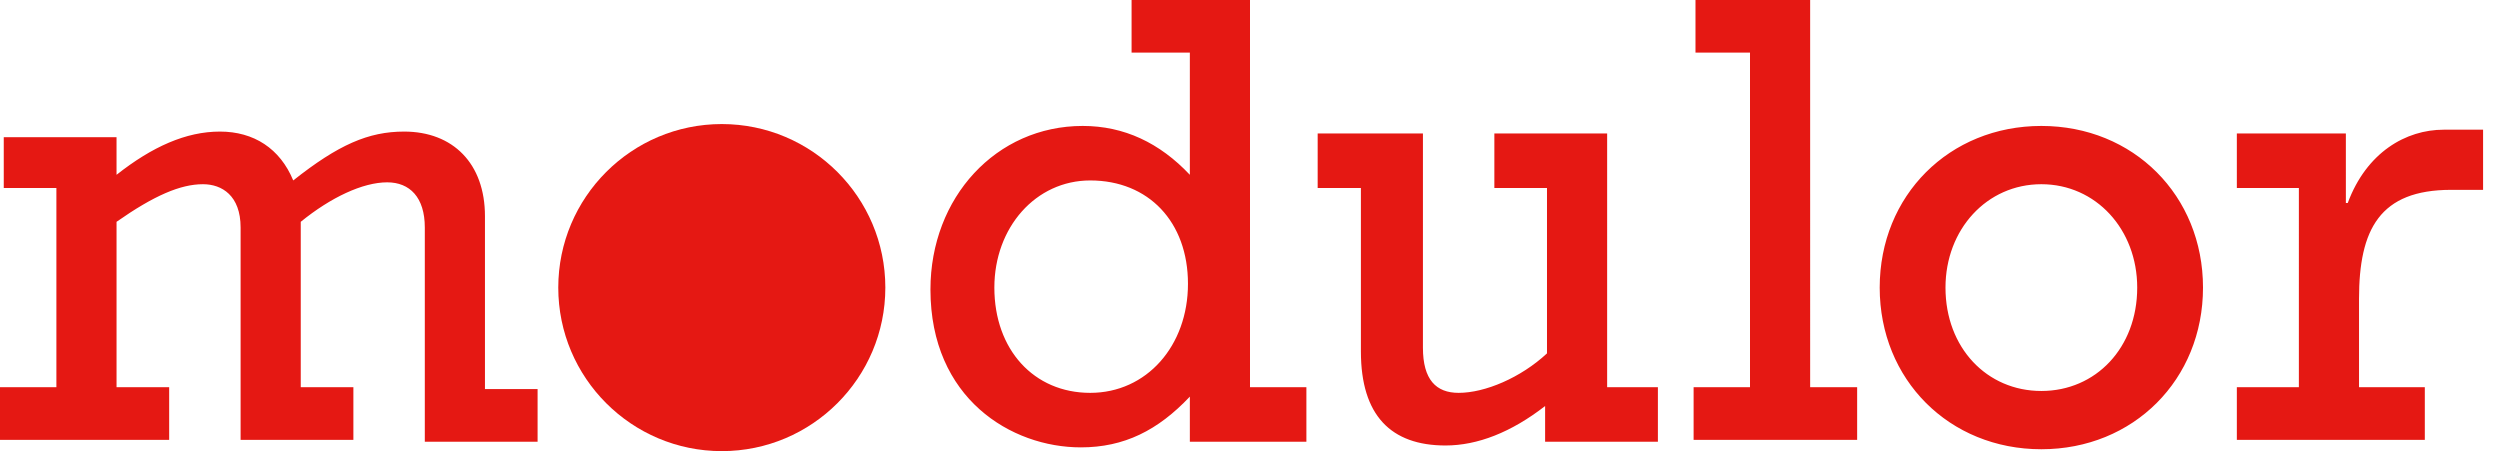
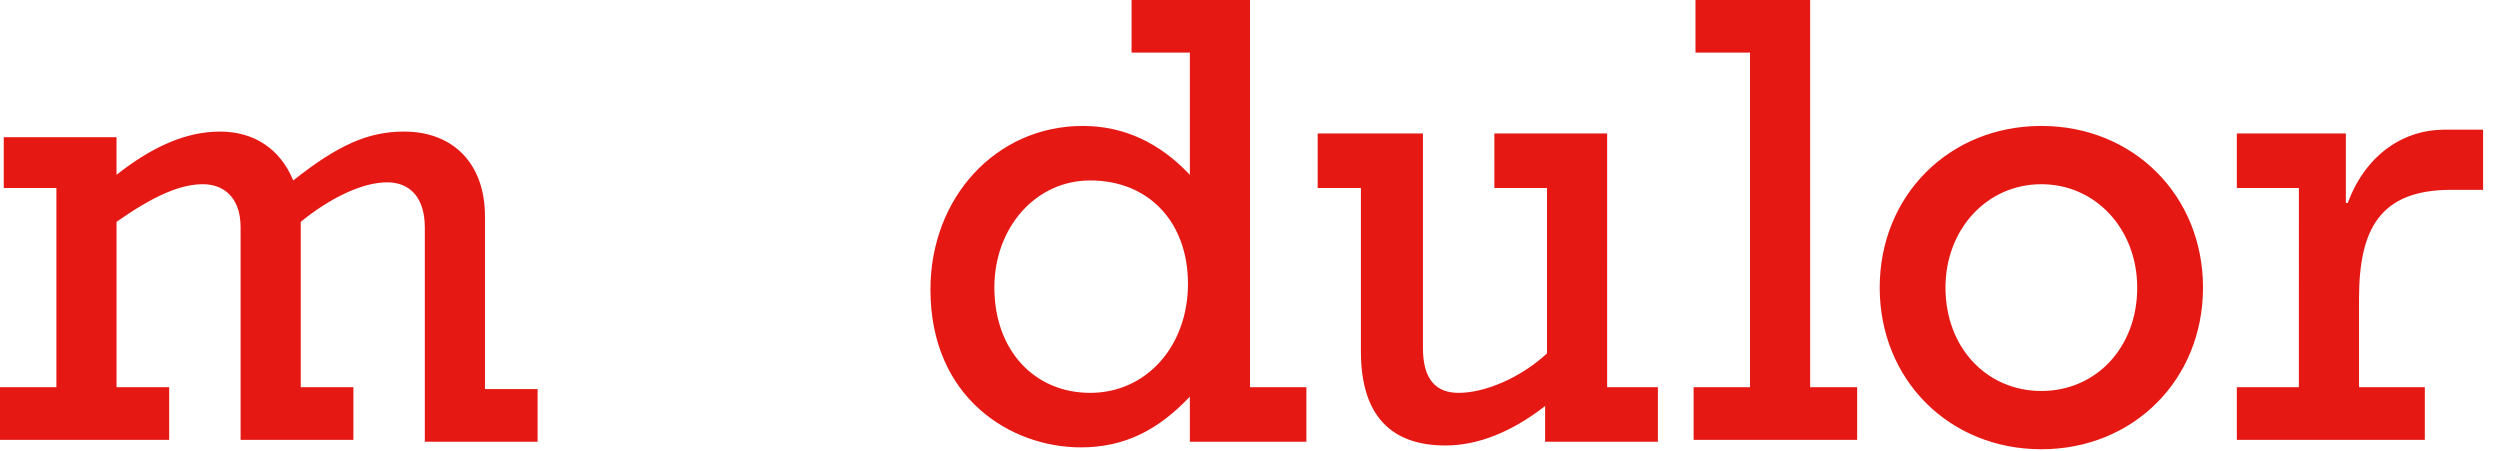
<svg xmlns="http://www.w3.org/2000/svg" version="1.1" id="Layer_1" x="0px" y="0px" viewBox="0 0 133 24" style="enable-background:new 0 0 133 24;" xml:space="preserve">
  <style type="text/css">
	.st0{fill:#E51813;}
</style>
  <path class="st0" d="M122.2,20.6H119v2.8h10v-2.8h-3.5v-4.7c0-3.7,1.1-5.8,4.9-5.8h1.7V6.9h-2.1c-2,0-4.1,1.2-5.1,3.9h-0.1V7.1h-5.8  V10h3.3V20.6z M103.5,15.3c0-3.1,2.2-5.5,5.1-5.5c2.9,0,5.1,2.4,5.1,5.5c0,3.2-2.2,5.5-5.1,5.5C105.7,20.8,103.5,18.5,103.5,15.3   M100,15.3c0,4.9,3.7,8.6,8.6,8.6c4.9,0,8.6-3.7,8.6-8.6s-3.7-8.6-8.6-8.6C103.7,6.7,100,10.4,100,15.3 M93.1,20.6h-3v2.8h8.7v-2.8  h-2.5V0h-6.1v2.8h2.9V20.6z M88.3,20.6h-2.8V7.1h-6V10h2.8v8.8c-1.4,1.3-3.3,2.1-4.7,2.1c-1.2,0-1.9-0.7-1.9-2.4V7.1h-5.6V10h2.3  v8.7c0,3.4,1.6,5,4.5,5c1.7,0,3.5-0.7,5.3-2.1v1.9h6V20.6z M52.9,15.3c0-3.2,2.2-5.7,5.1-5.7c3.1,0,5.2,2.2,5.2,5.5  c0,3.3-2.2,5.8-5.2,5.8C55,20.9,52.9,18.6,52.9,15.3 M69.5,20.6h-3V0h-6.3v2.8h3.1v6.5c-1.6-1.7-3.5-2.6-5.7-2.6  c-4.6,0-8.1,3.8-8.1,8.7c0,5.8,4.3,8.4,8,8.4c2.3,0,4.1-0.9,5.8-2.7v2.4h6.2V20.6z M3,20.6H0v2.8h9v-2.8H6.2v-8.8c2-1.4,3.4-2,4.6-2  c1,0,2,0.6,2,2.3v11.3h6v-2.8H16v-8.8c1.6-1.3,3.3-2.1,4.6-2.1c1.2,0,2,0.8,2,2.4v11.4h6v-2.8h-2.8v-9.2c0-2.8-1.7-4.5-4.3-4.5  c-1.9,0-3.5,0.7-5.9,2.6c-0.7-1.7-2.1-2.6-3.9-2.6c-1.8,0-3.6,0.8-5.5,2.3v-2h-6V10H3V20.6z" />
-   <path class="st0" d="M38.4,24c4.8,0,8.7-3.9,8.7-8.7c0-4.8-3.9-8.7-8.7-8.7c-4.8,0-8.7,3.9-8.7,8.7C29.7,20.1,33.6,24,38.4,24" />
</svg>